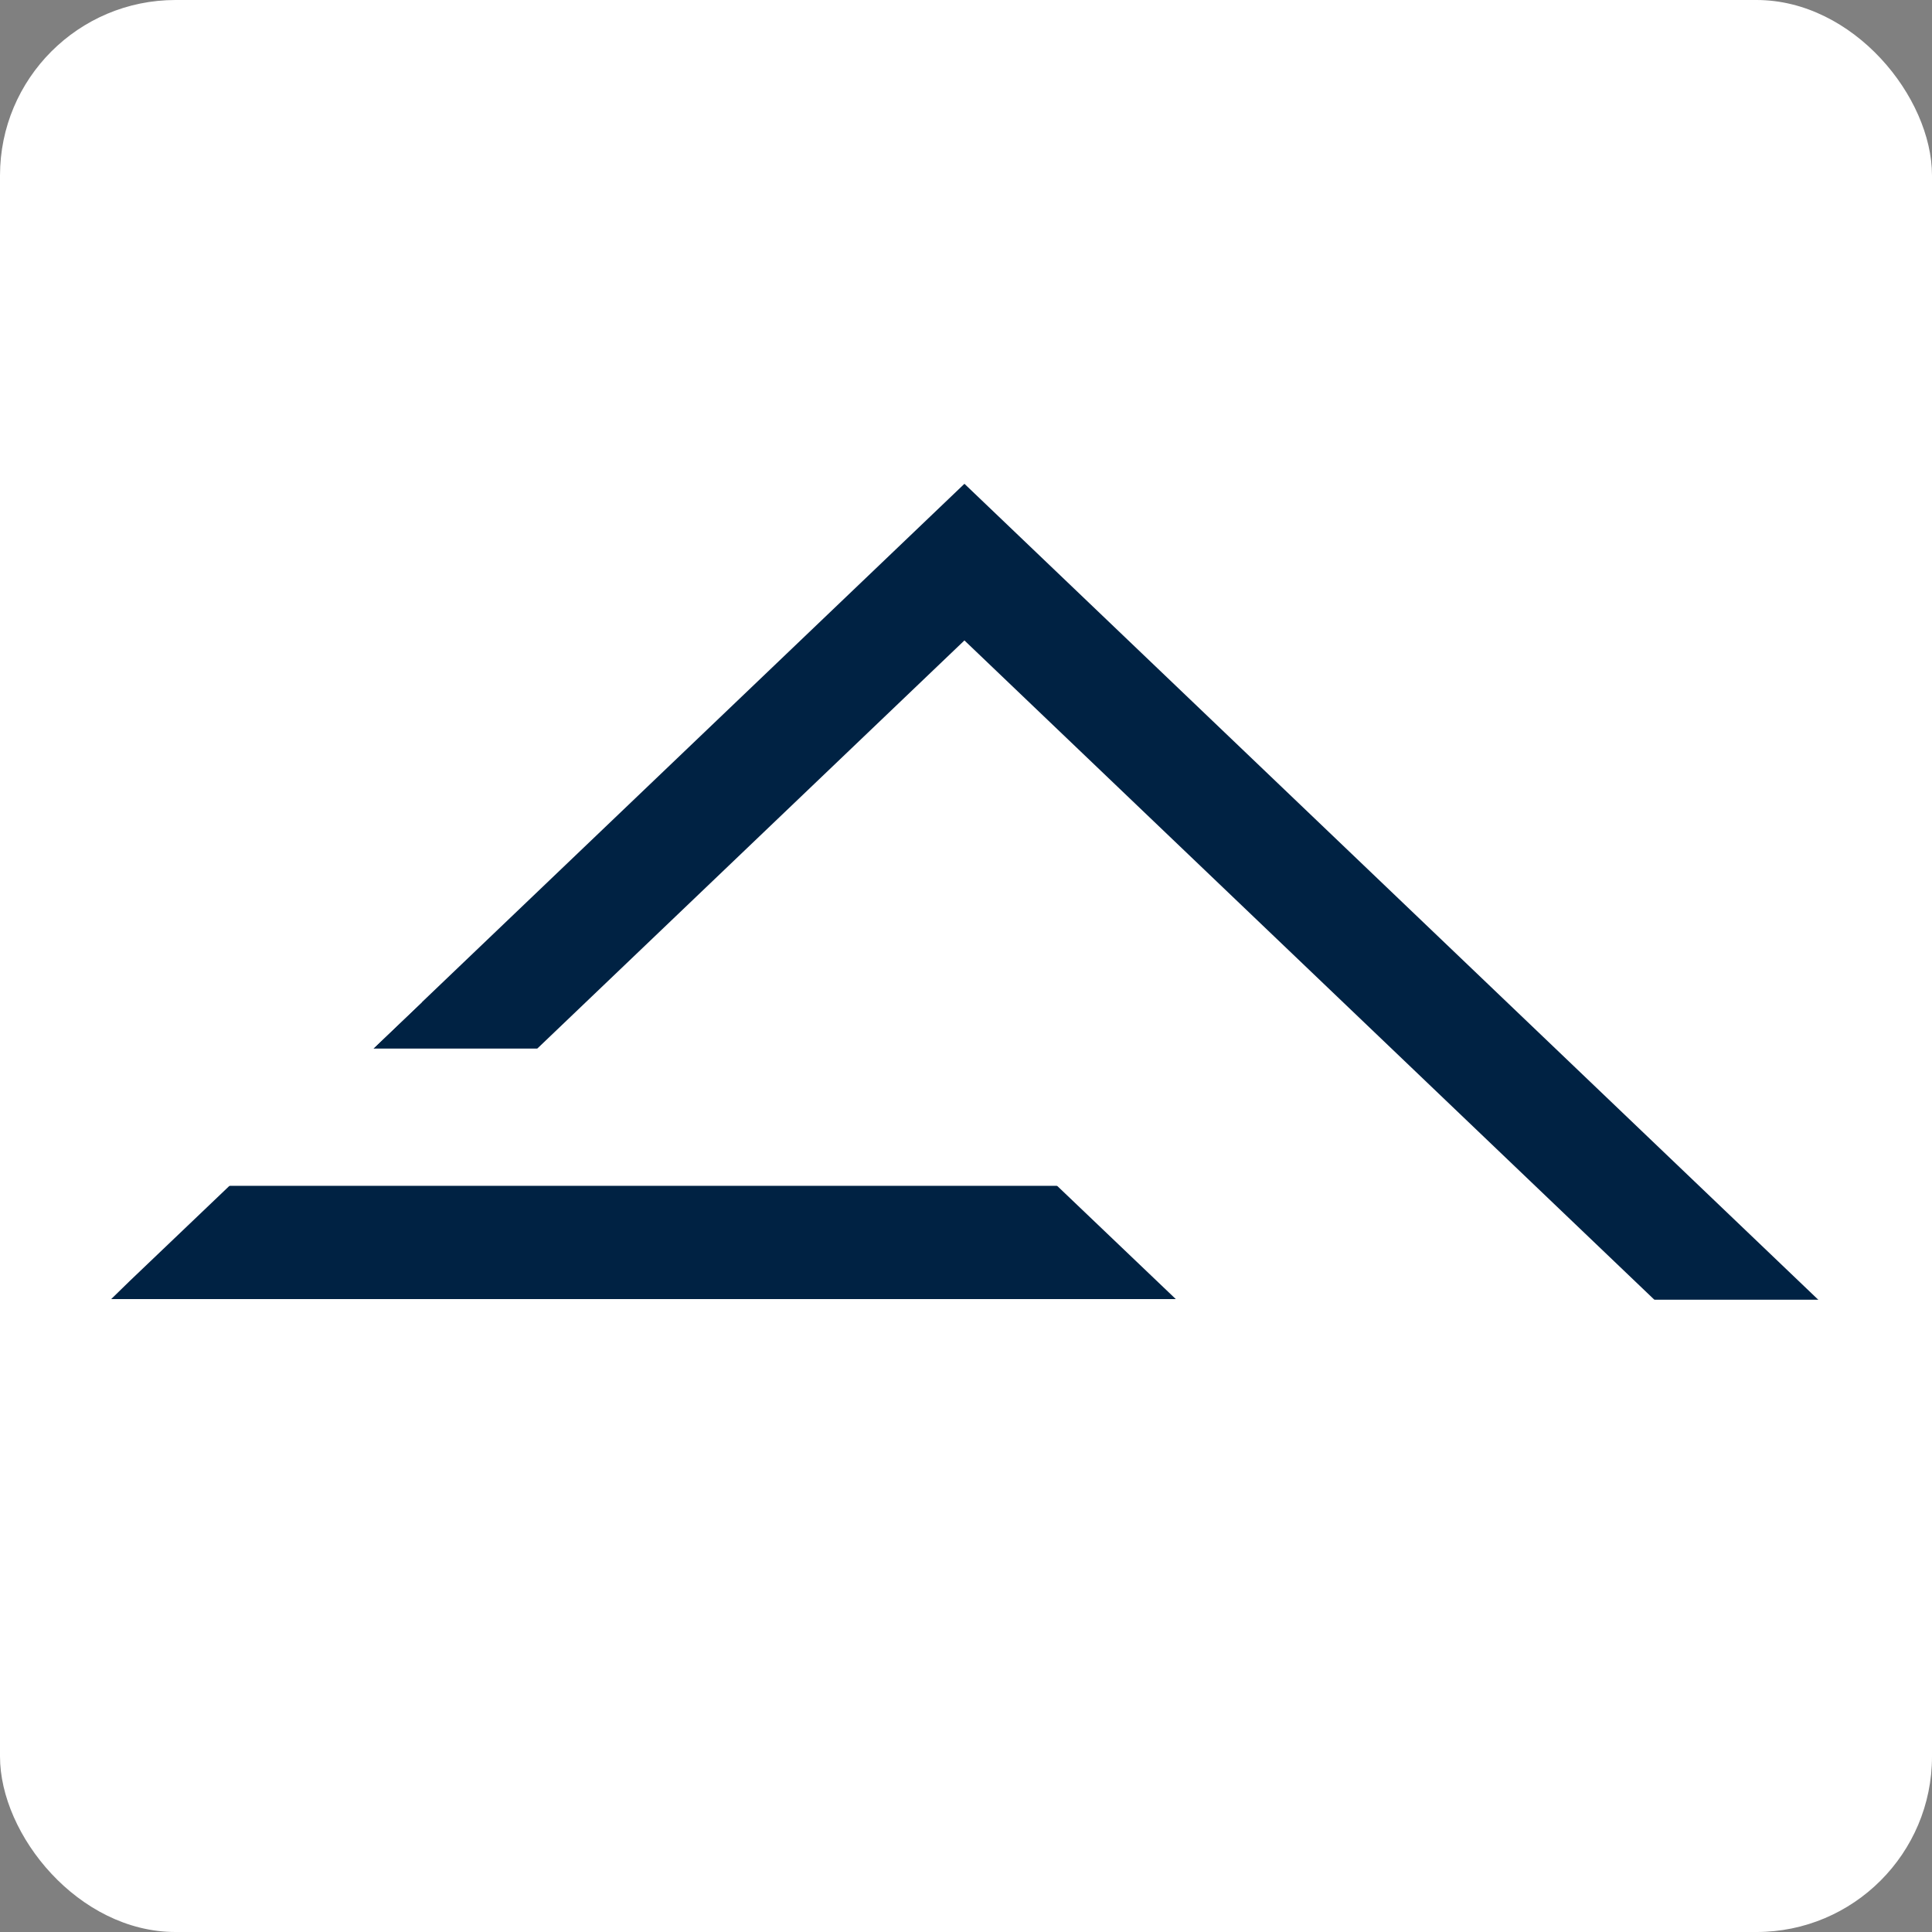
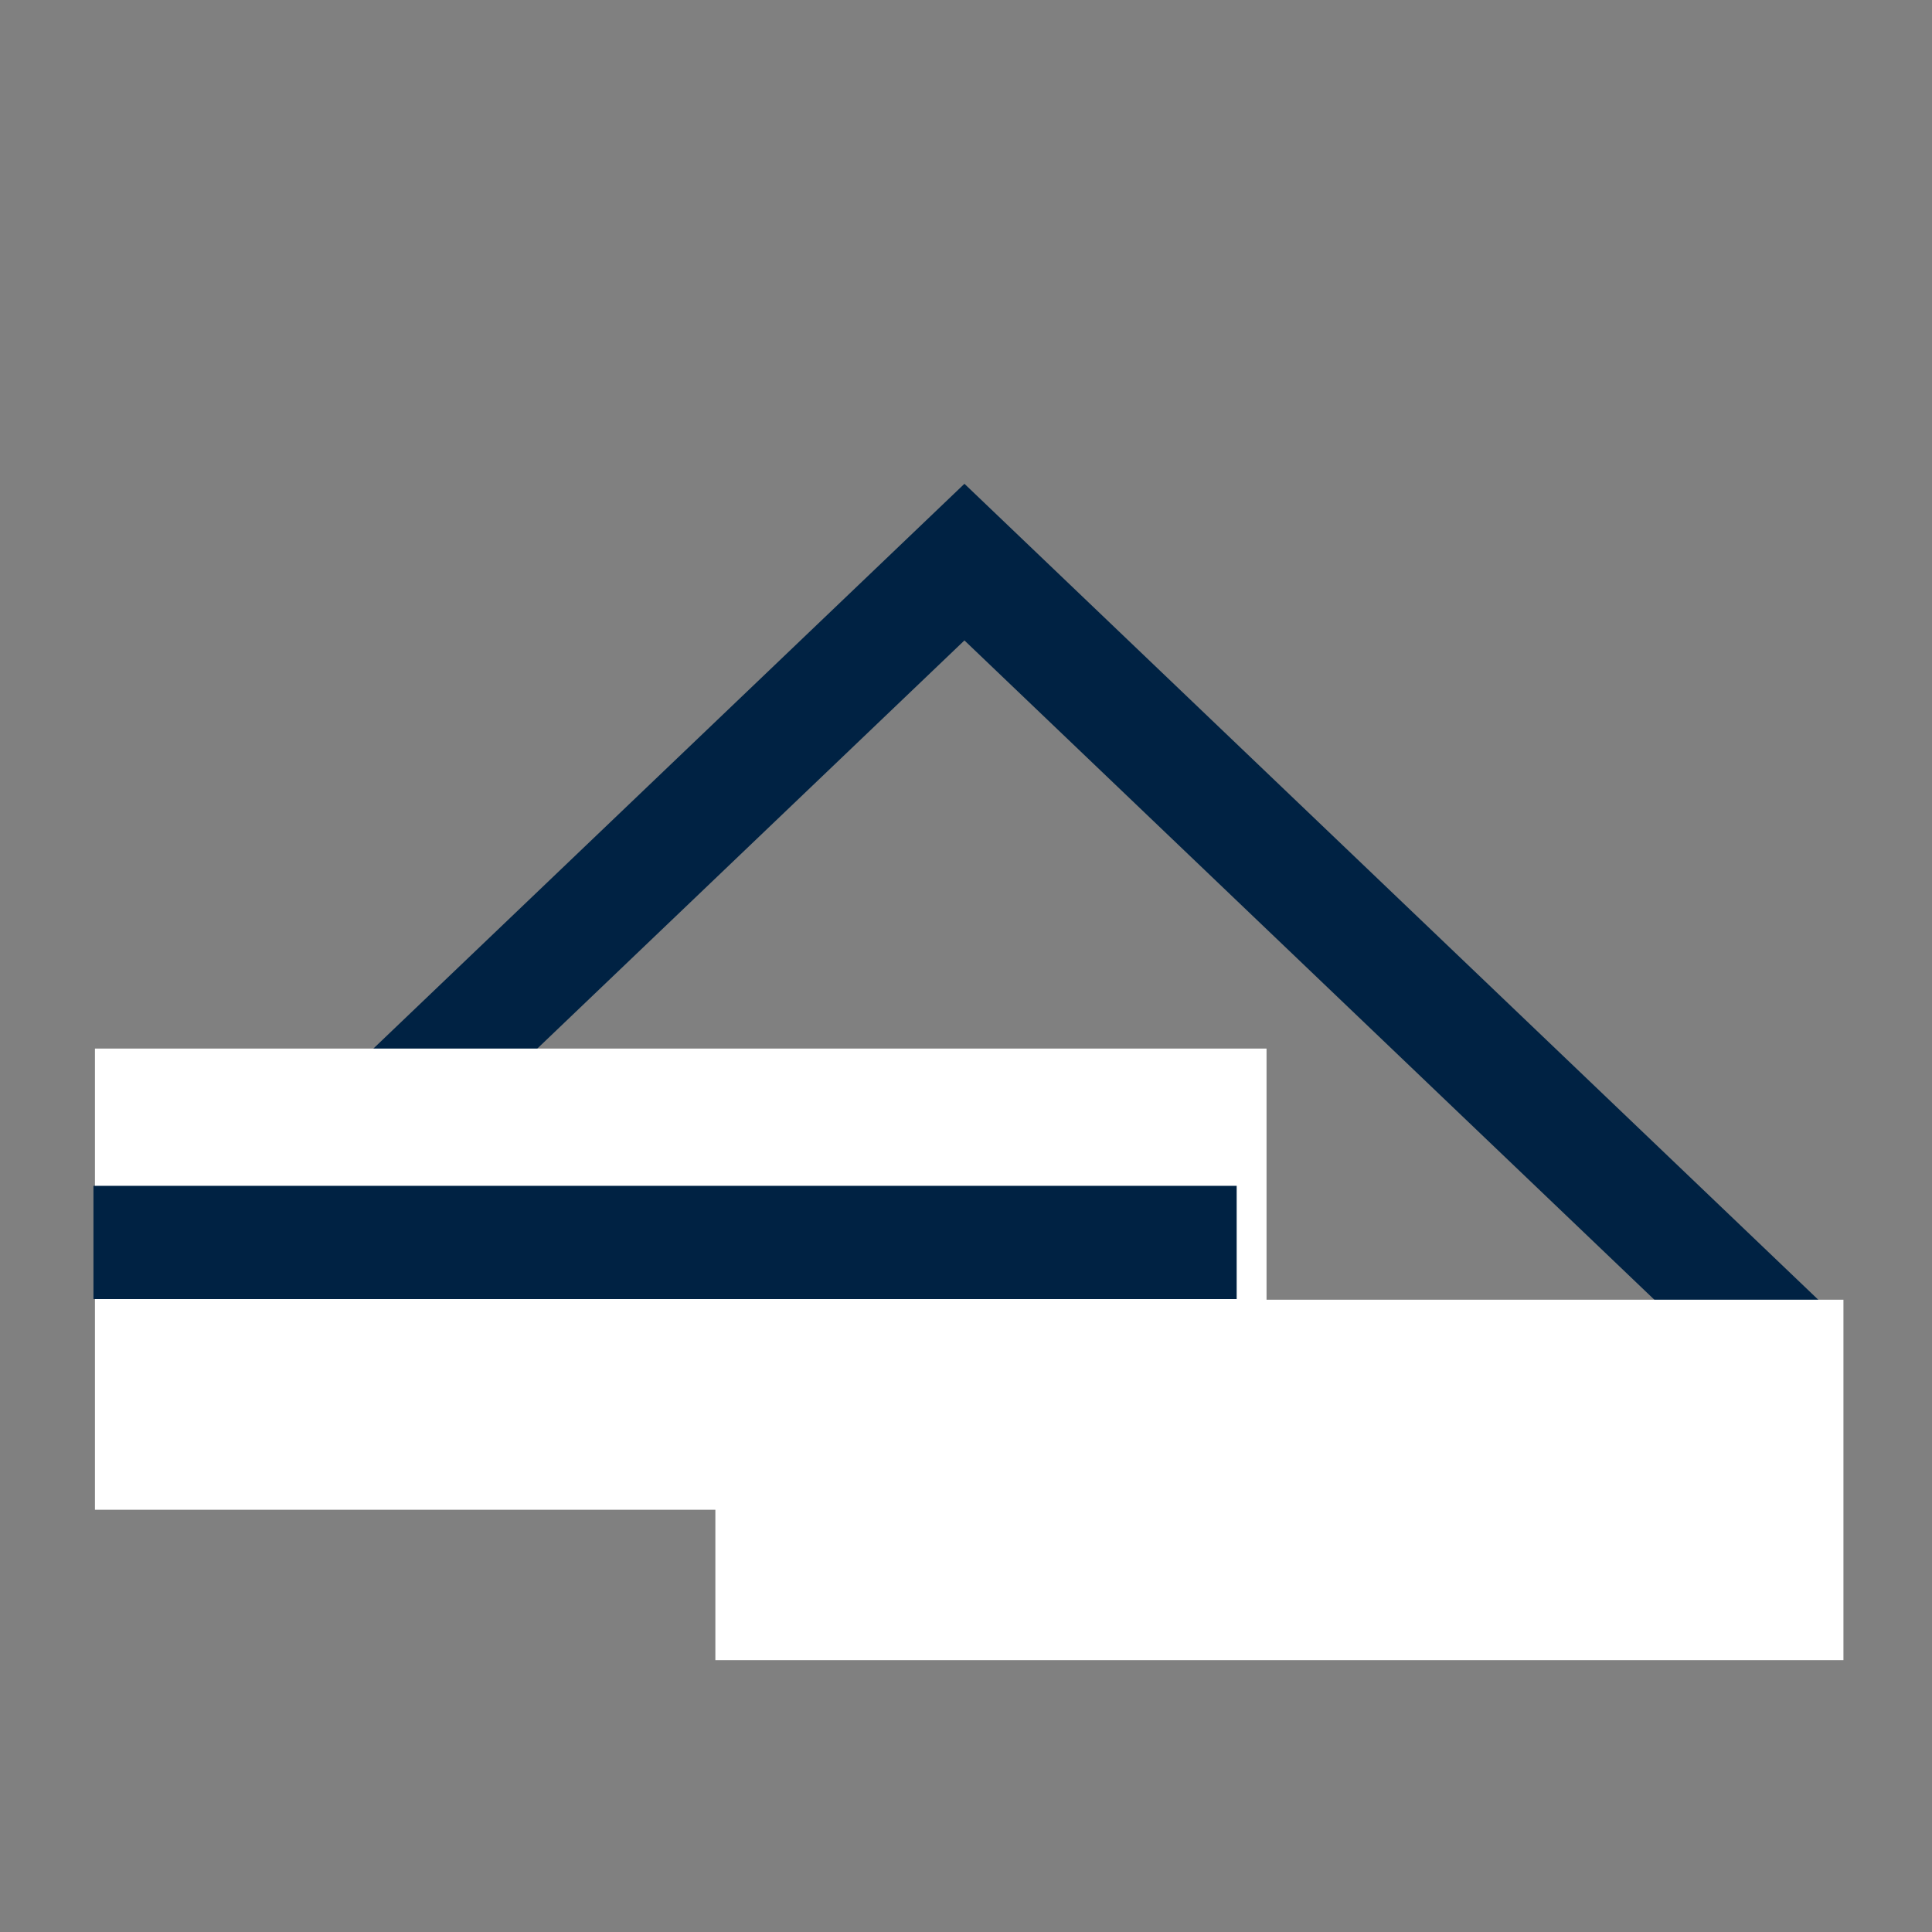
<svg xmlns="http://www.w3.org/2000/svg" id="b" viewBox="0 0 511.81 511.81">
  <rect x="0" y="0" width="511.81" height="511.81" fill="#808080" stroke="none" />
  <g id="c">
-     <rect x="0" width="511.81" height="511.81" rx="46.5" ry="46.5" fill="#fff" />
    <polyline points="37.82 356.9 255.49 148.91 473.14 356.9" fill="none" stroke="#002243" stroke-miterlimit="10" stroke-width="30" />
    <rect x="189.51" y="344.31" width="298.84" height="95.48" fill="#fff" />
    <rect x="25.15" y="277.78" width="310.37" height="122.17" fill="#fff" />
    <line x1="312.61" y1="329.14" x2="39.76" y2="329.14" fill="none" stroke="#002243" stroke-linecap="square" stroke-miterlimit="10" stroke-width="30" />
-     <polygon points="34.4 339.32 111.8 265.46 90.2 242.82 18.93 313.64 22.16 351.25 34.4 339.32" fill="#fff" />
-     <rect x="230.54" y="292.66" width="138.62" height="33.88" transform="translate(296.64 -121.39) rotate(43.66)" fill="#fff" />
  </g>
</svg>